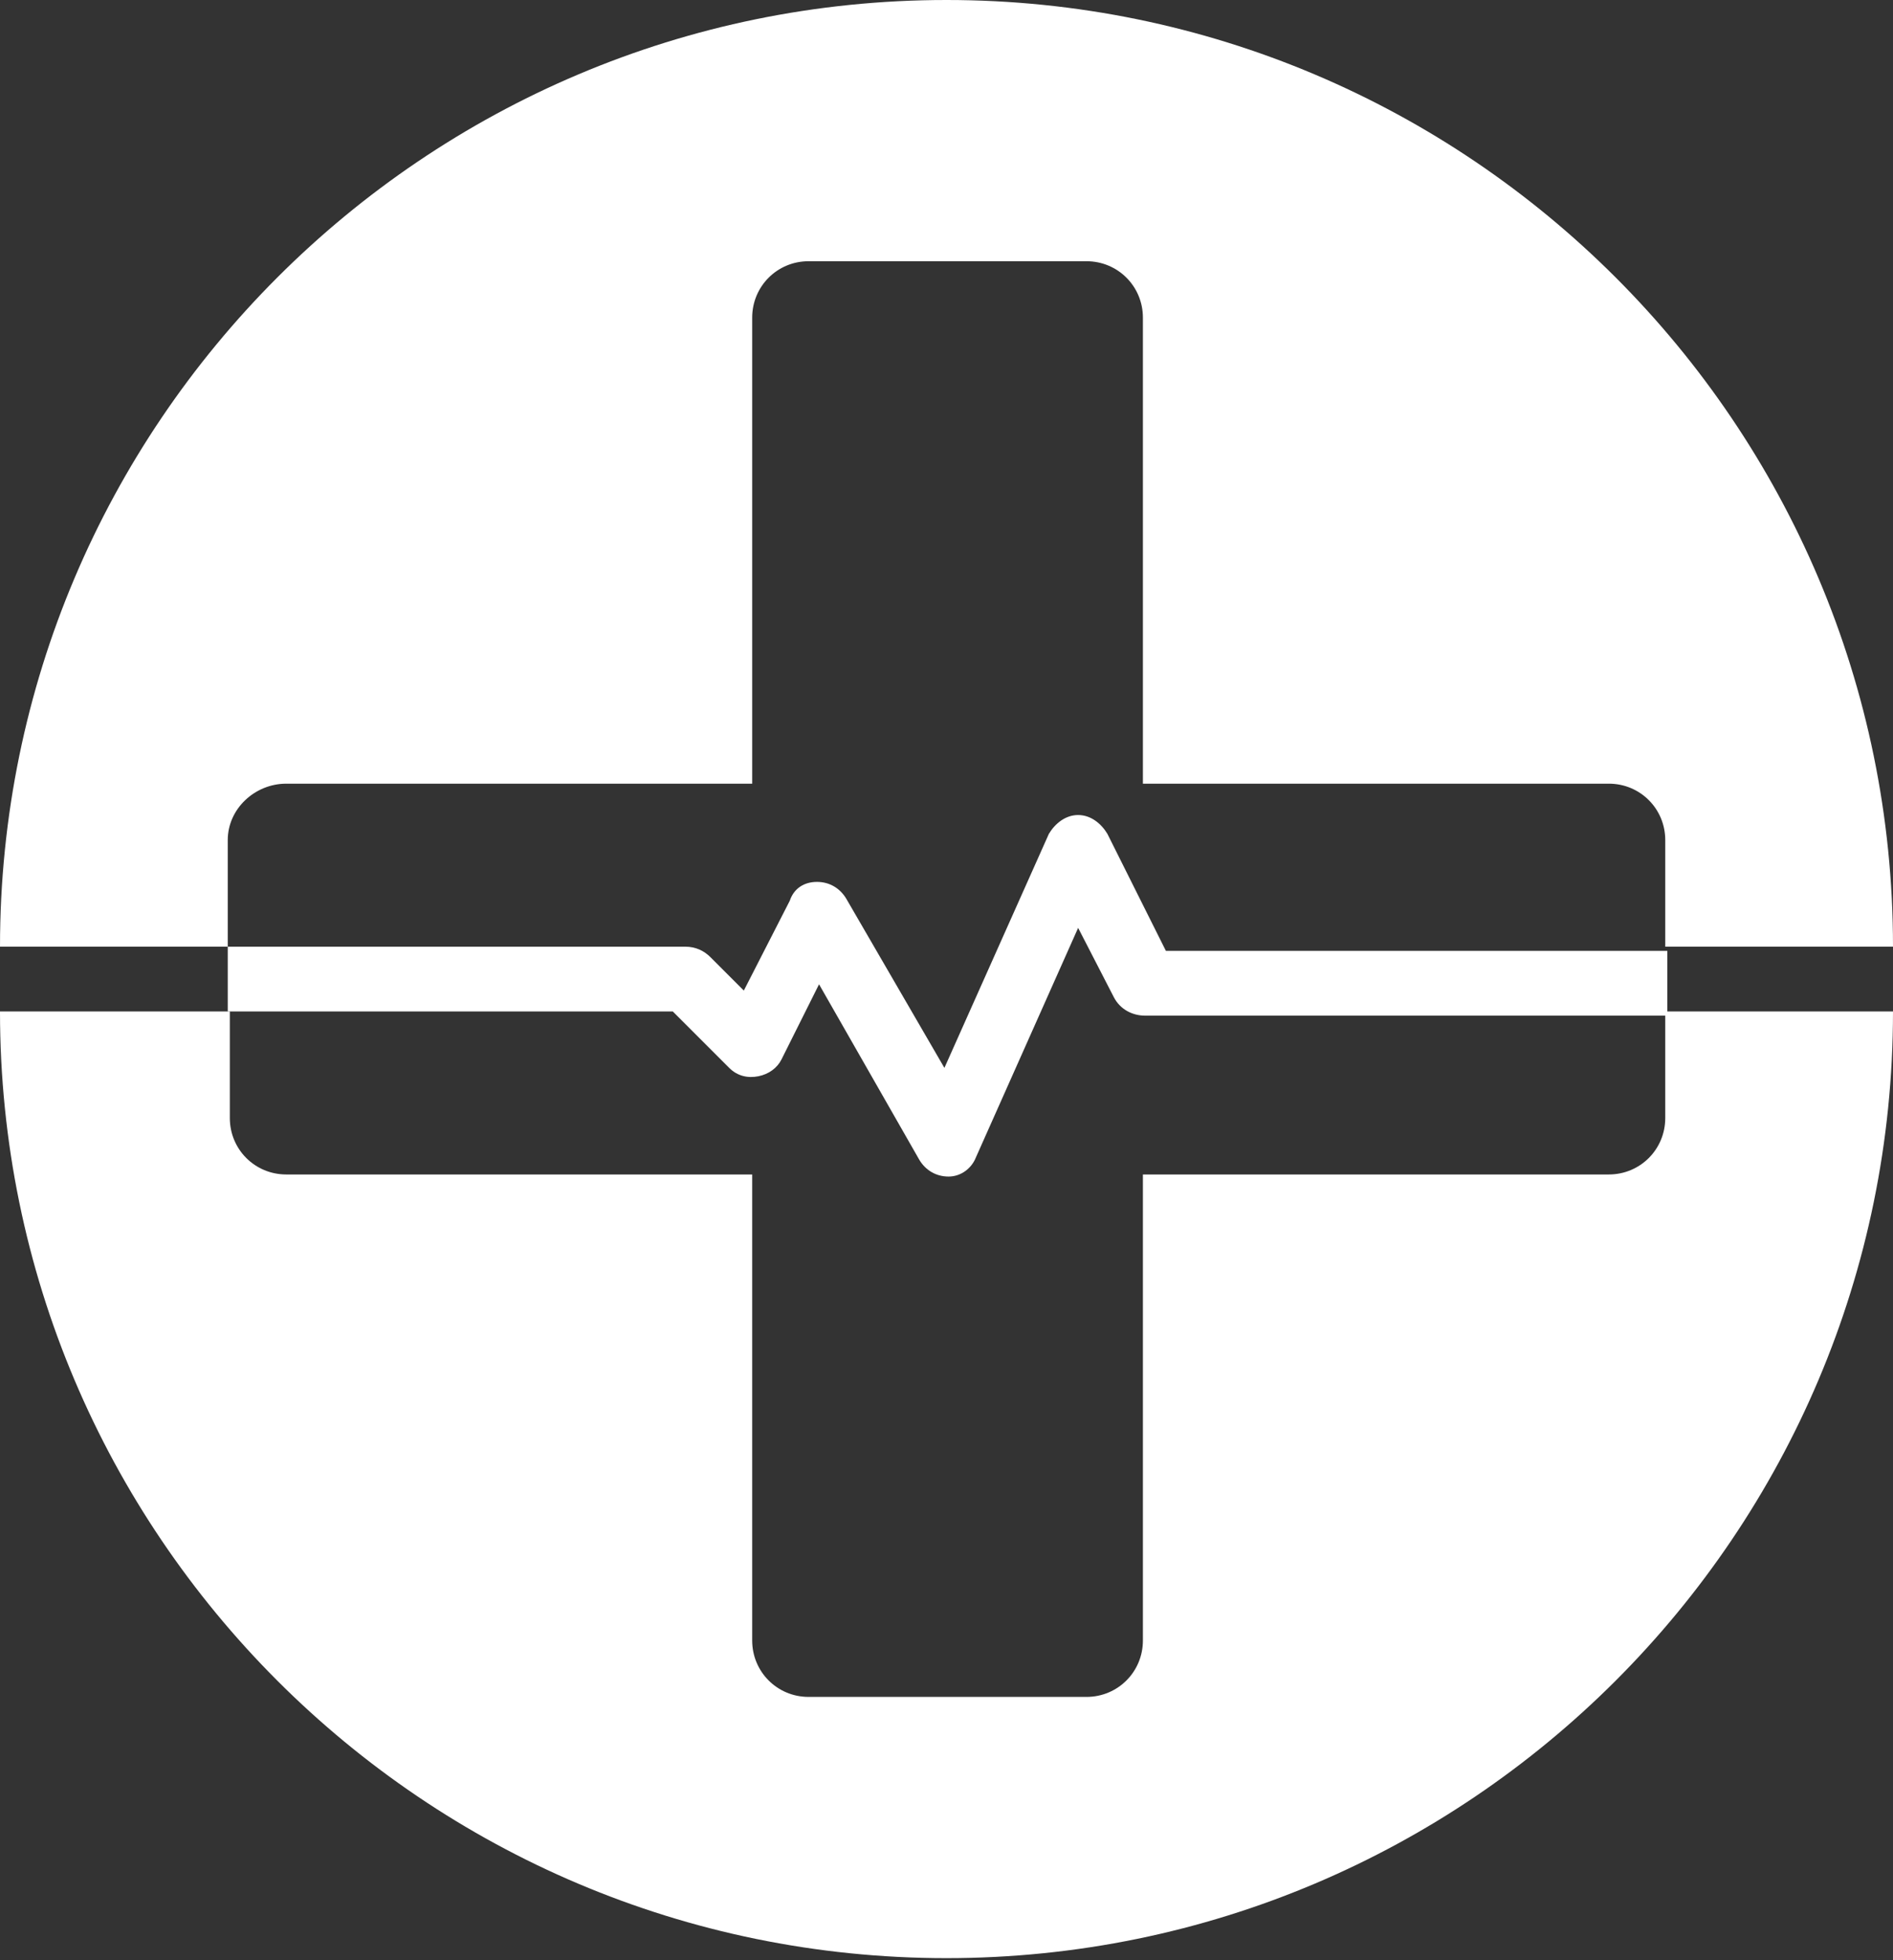
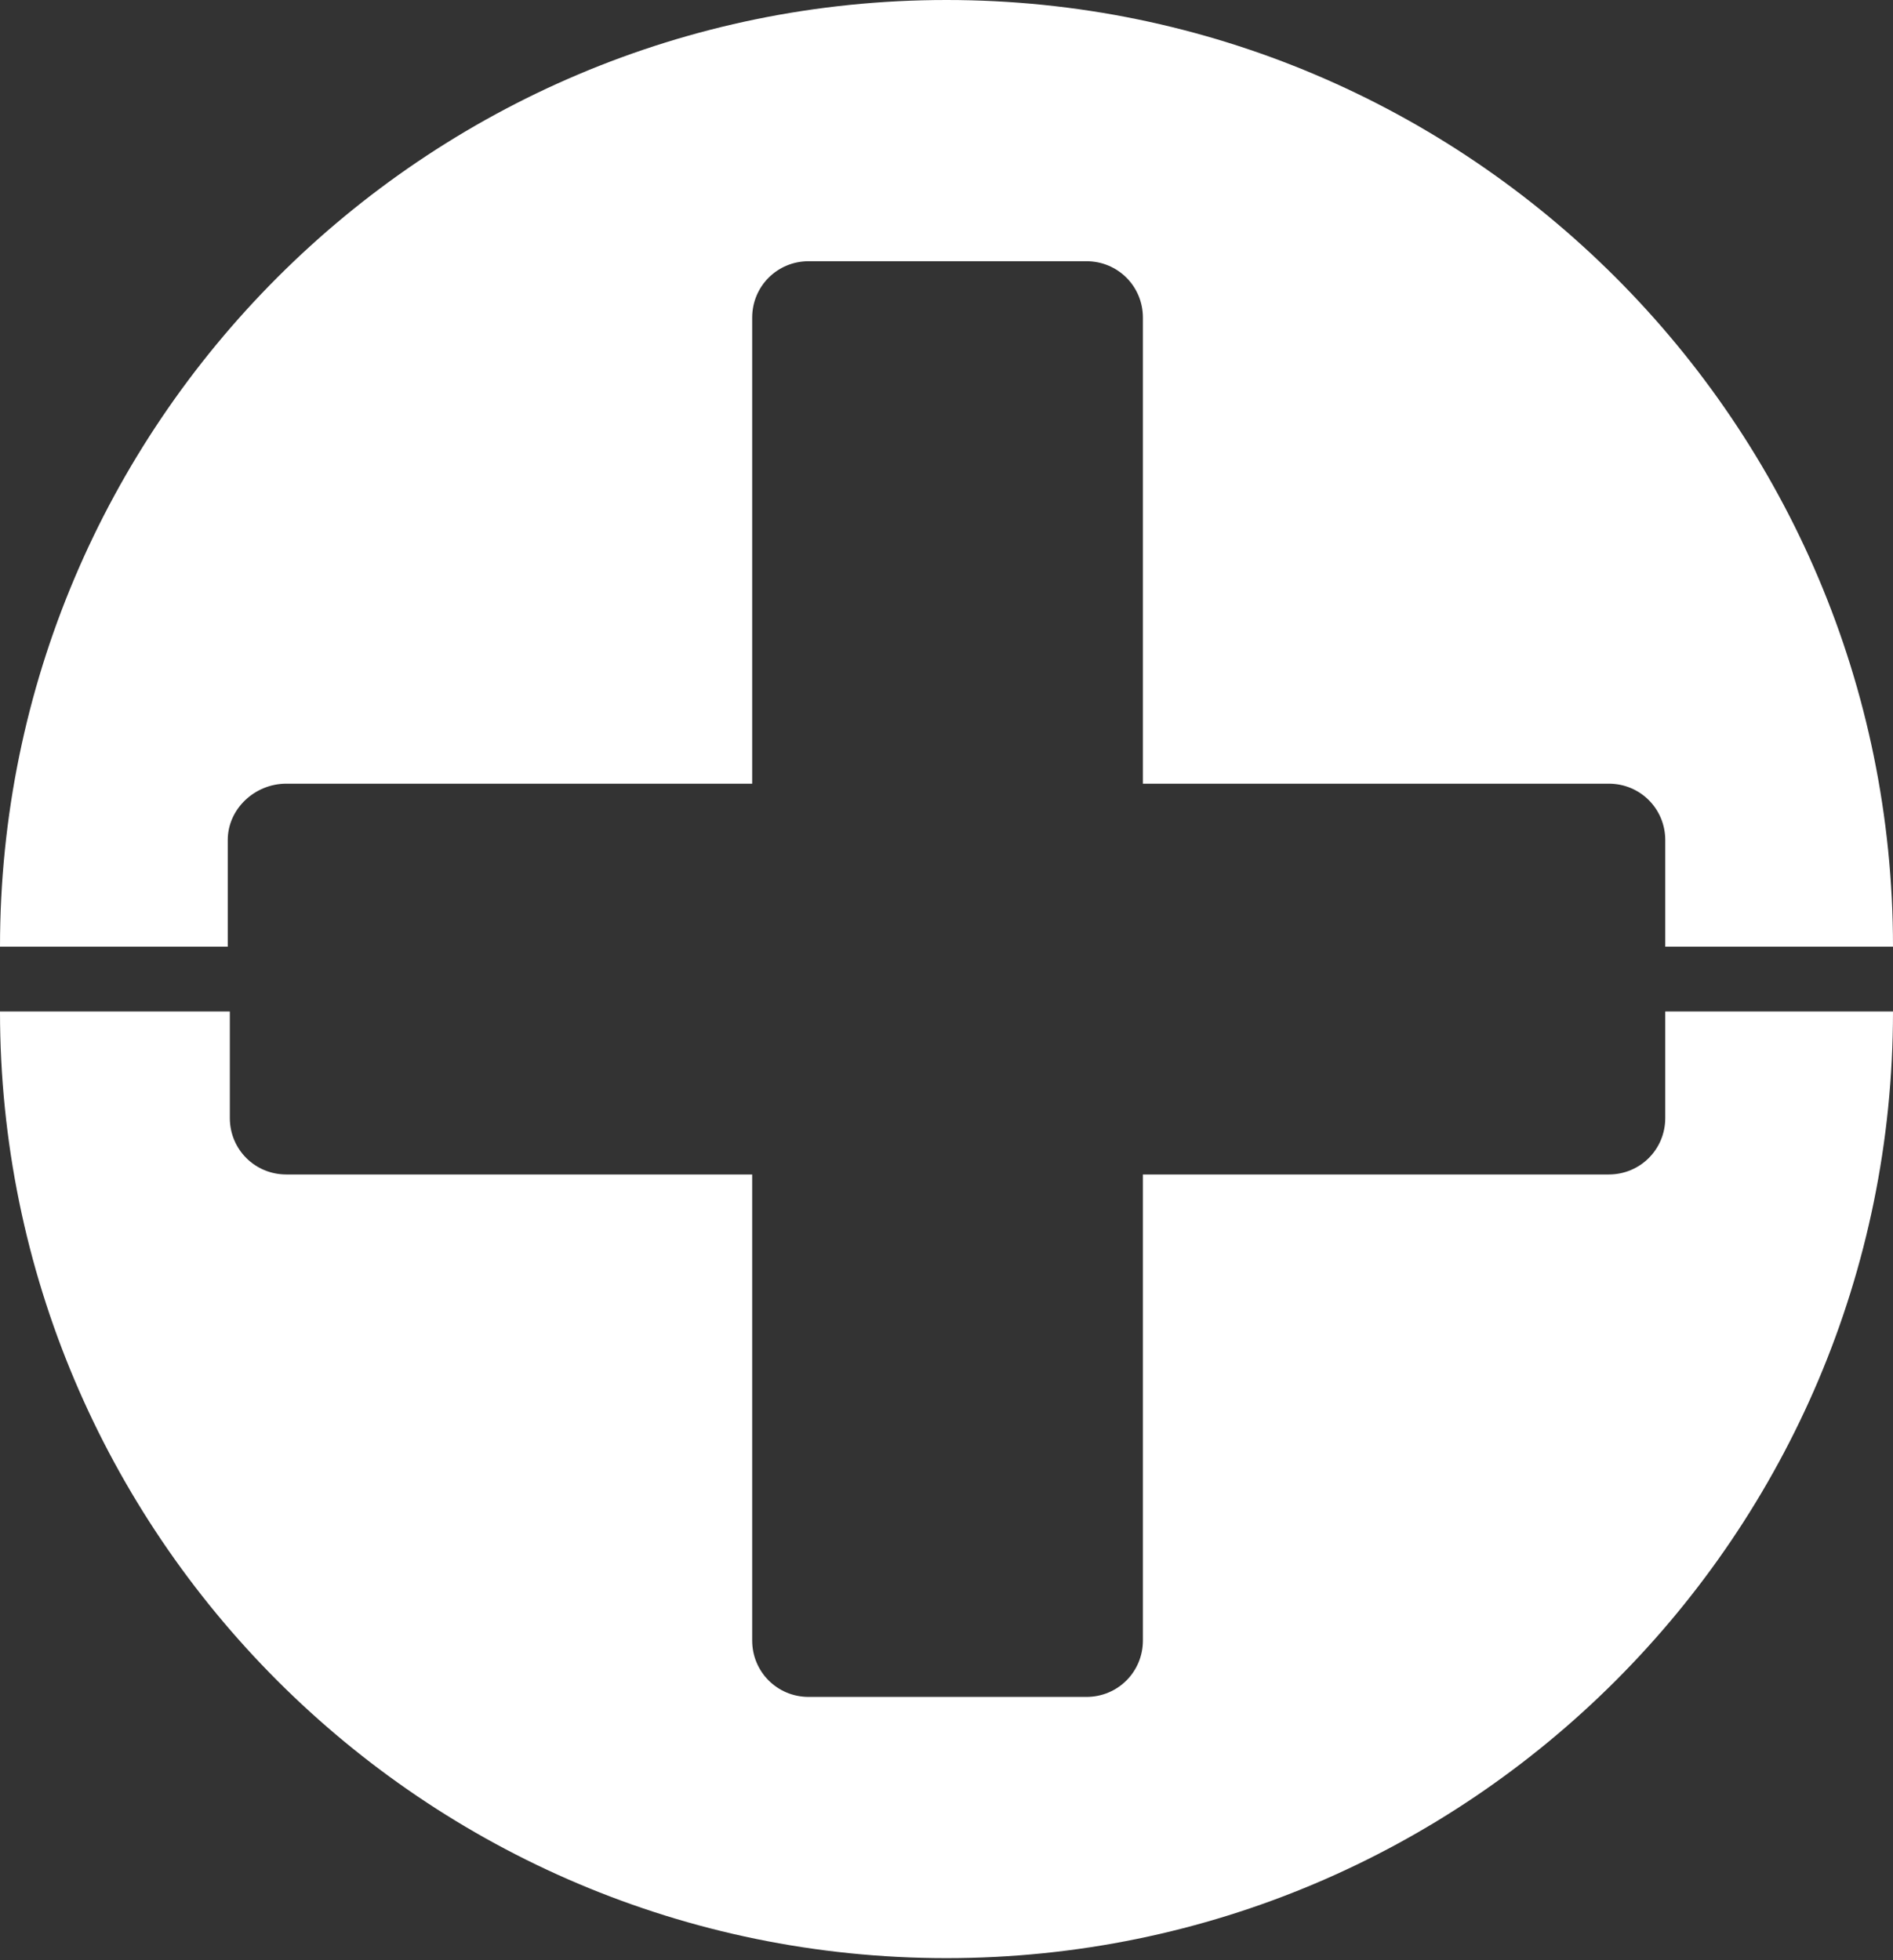
<svg xmlns="http://www.w3.org/2000/svg" enable-background="new 0 0 90.6 93.8" viewBox="0 0 90.6 93.8">
  <rect x="0" y="0" width="90.6" height="93.8" fill="#333333" stroke="none" />
  <path fill="#ffffff" d="m77 56.2h-22.3v22.3c0 1.5-1.2 2.7-2.7 2.7h-13.3c-1.5 0-2.7-1.2-2.7-2.7v-22.3h-22.3c-1.5 0-2.7-1.2-2.7-2.7v-5.1h-11c0 25 20.3 45.3 45.3 45.3s45.3-20.3 45.3-45.3h-10.9v5.1c0 1.5-1.2 2.7-2.7 2.7z" />
  <path fill="#ffffff" d="m13.7 37.5h22.3v-22.3c0-1.5 1.2-2.7 2.7-2.7h13.3c1.5 0 2.7 1.2 2.7 2.7v22.3h22.3c1.5 0 2.7 1.2 2.7 2.7v5.1h10.9c0-25-20.3-45.3-45.3-45.3s-45.3 20.3-45.3 45.3h10.9v-5.1c0-1.5 1.3-2.7 2.8-2.7z" />
-   <path fill="#ffffff" d="m32.2 48.4 2.7 2.7c.4.4.9.5 1.4.4s.9-.4 1.1-.8l1.8-3.6 4.8 8.4c.3.5.8.8 1.4.8s1.1-.4 1.3-.9l4.9-11 1.7 3.3c.3.6.9.9 1.5.9h25v-3.1h-24l-2.8-5.6c-.3-.5-.8-.9-1.4-.9s-1.1.4-1.4.9l-5 11.2-4.7-8.1c-.3-.5-.8-.8-1.4-.8s-1.1.3-1.3.9l-2.2 4.3-1.6-1.6c-.3-.3-.7-.5-1.2-.5h-21.9v3.1z" />
</svg>